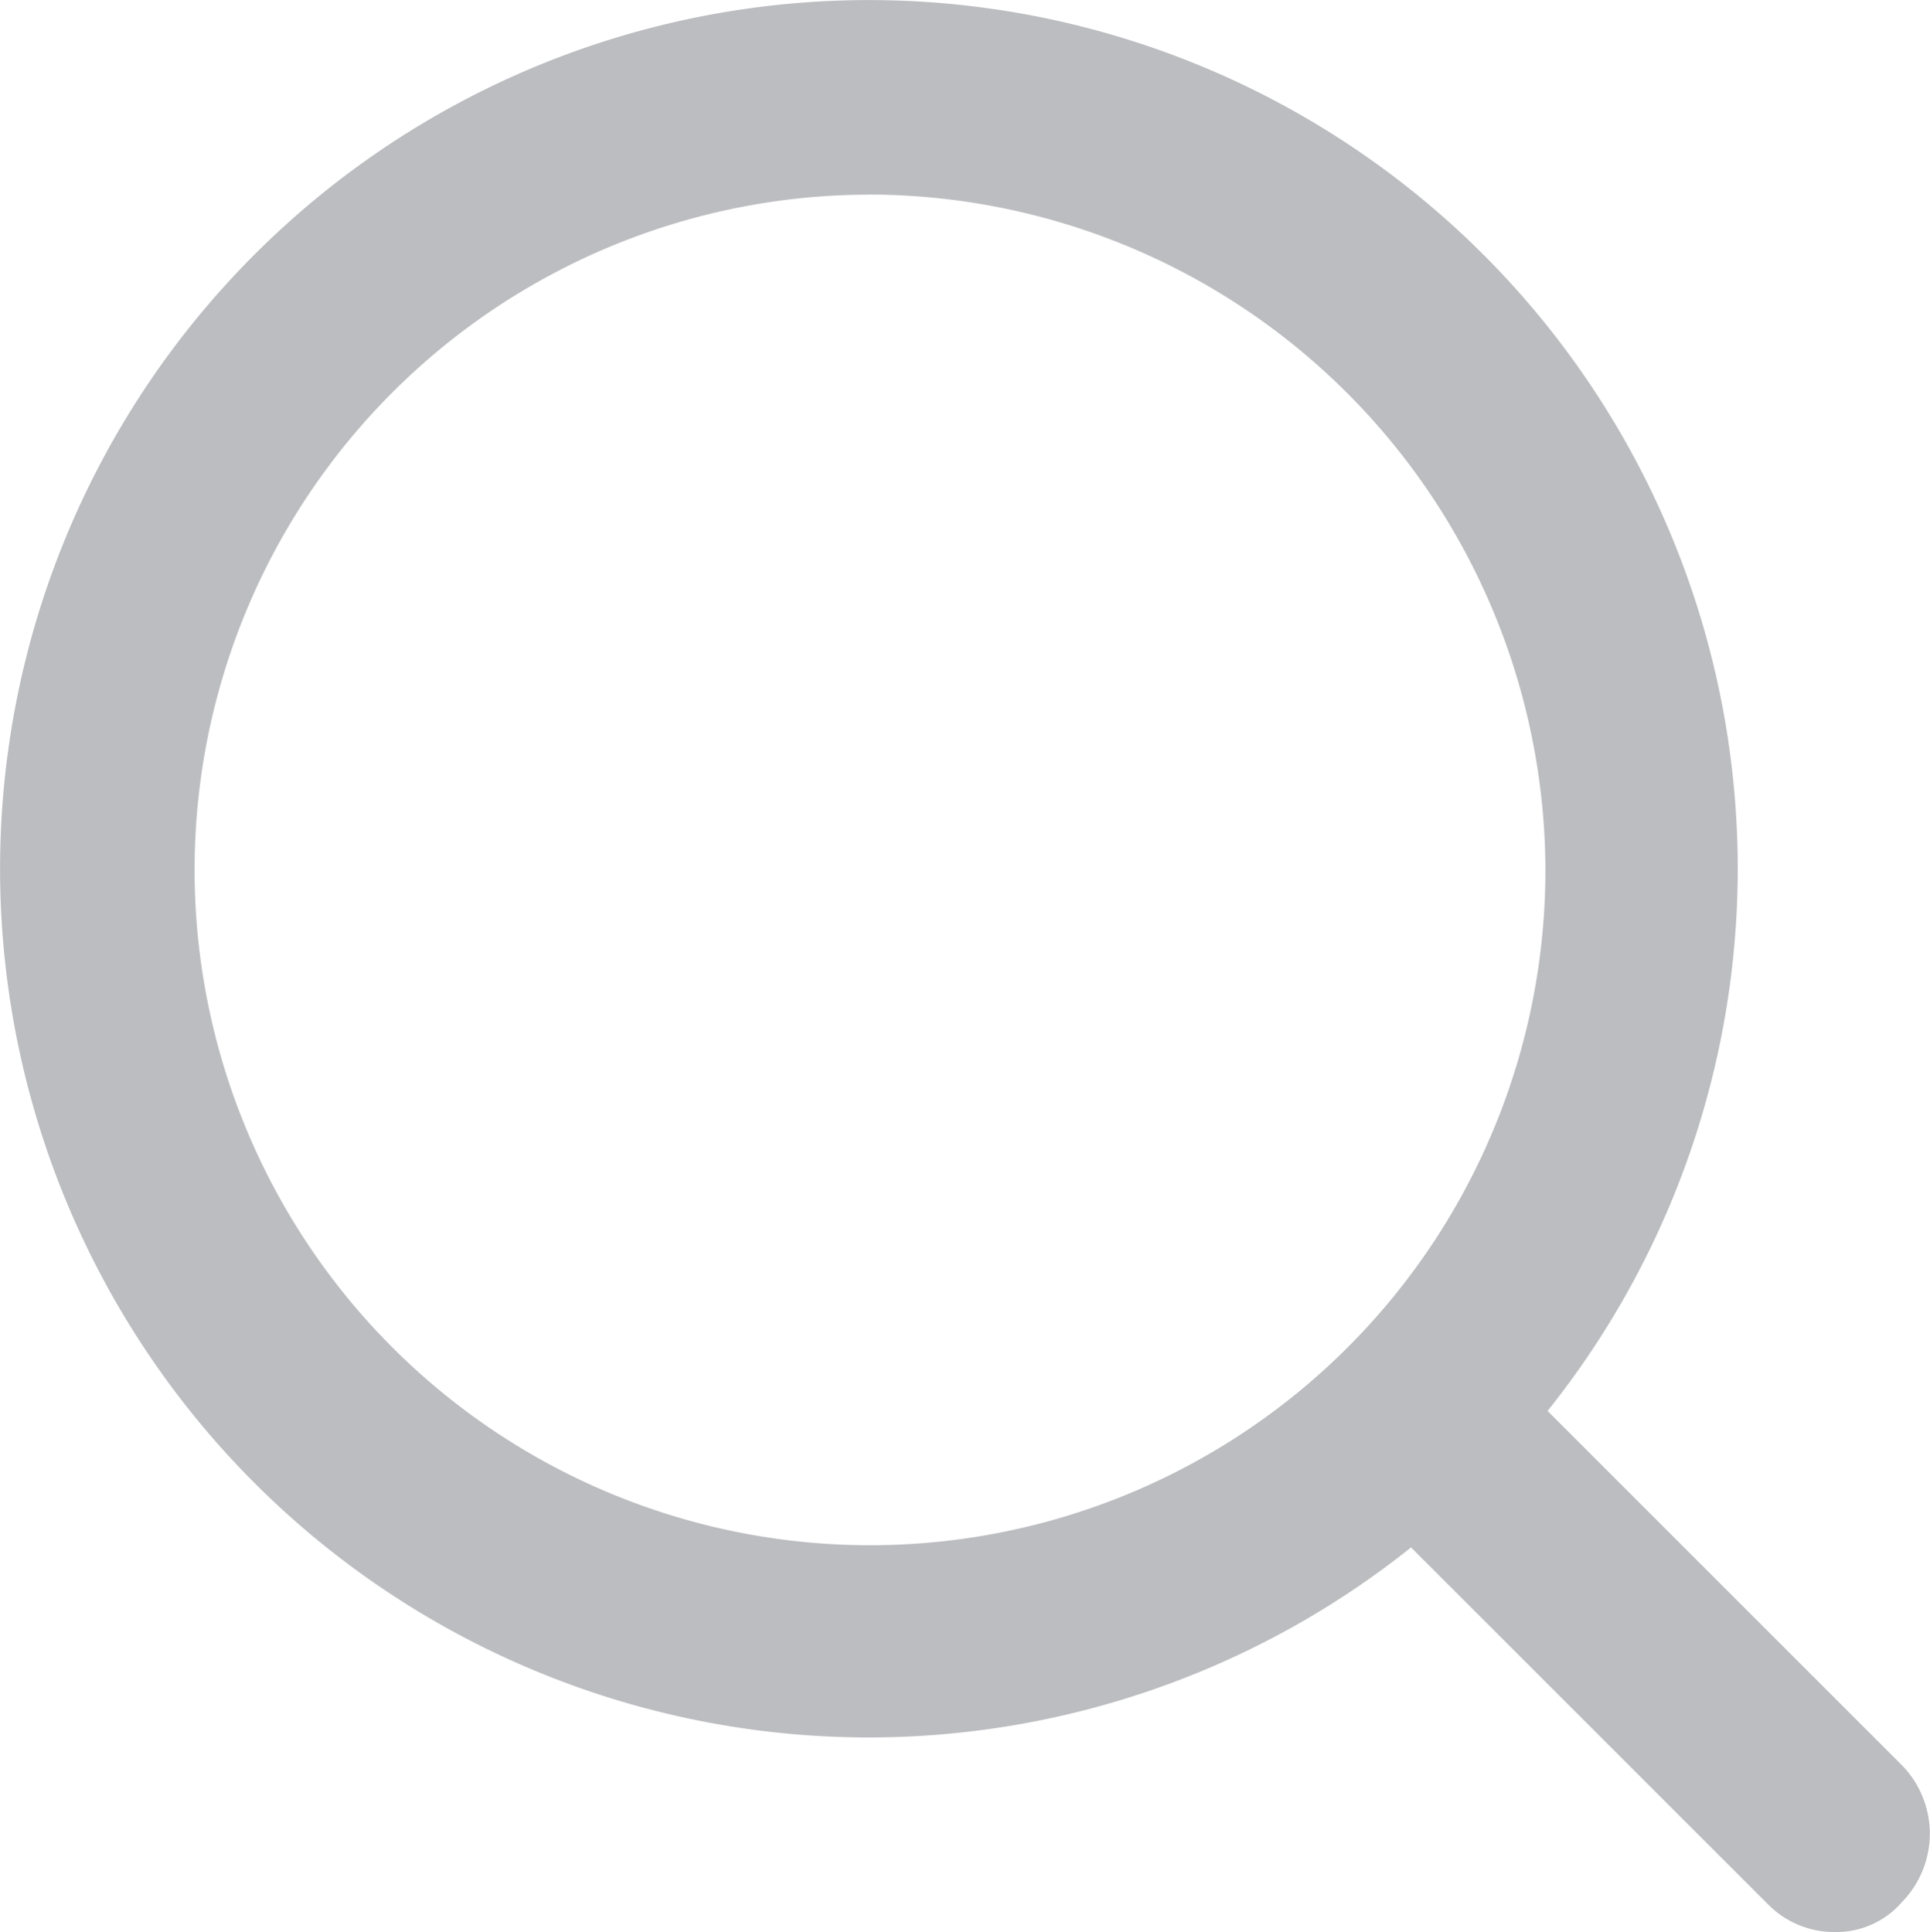
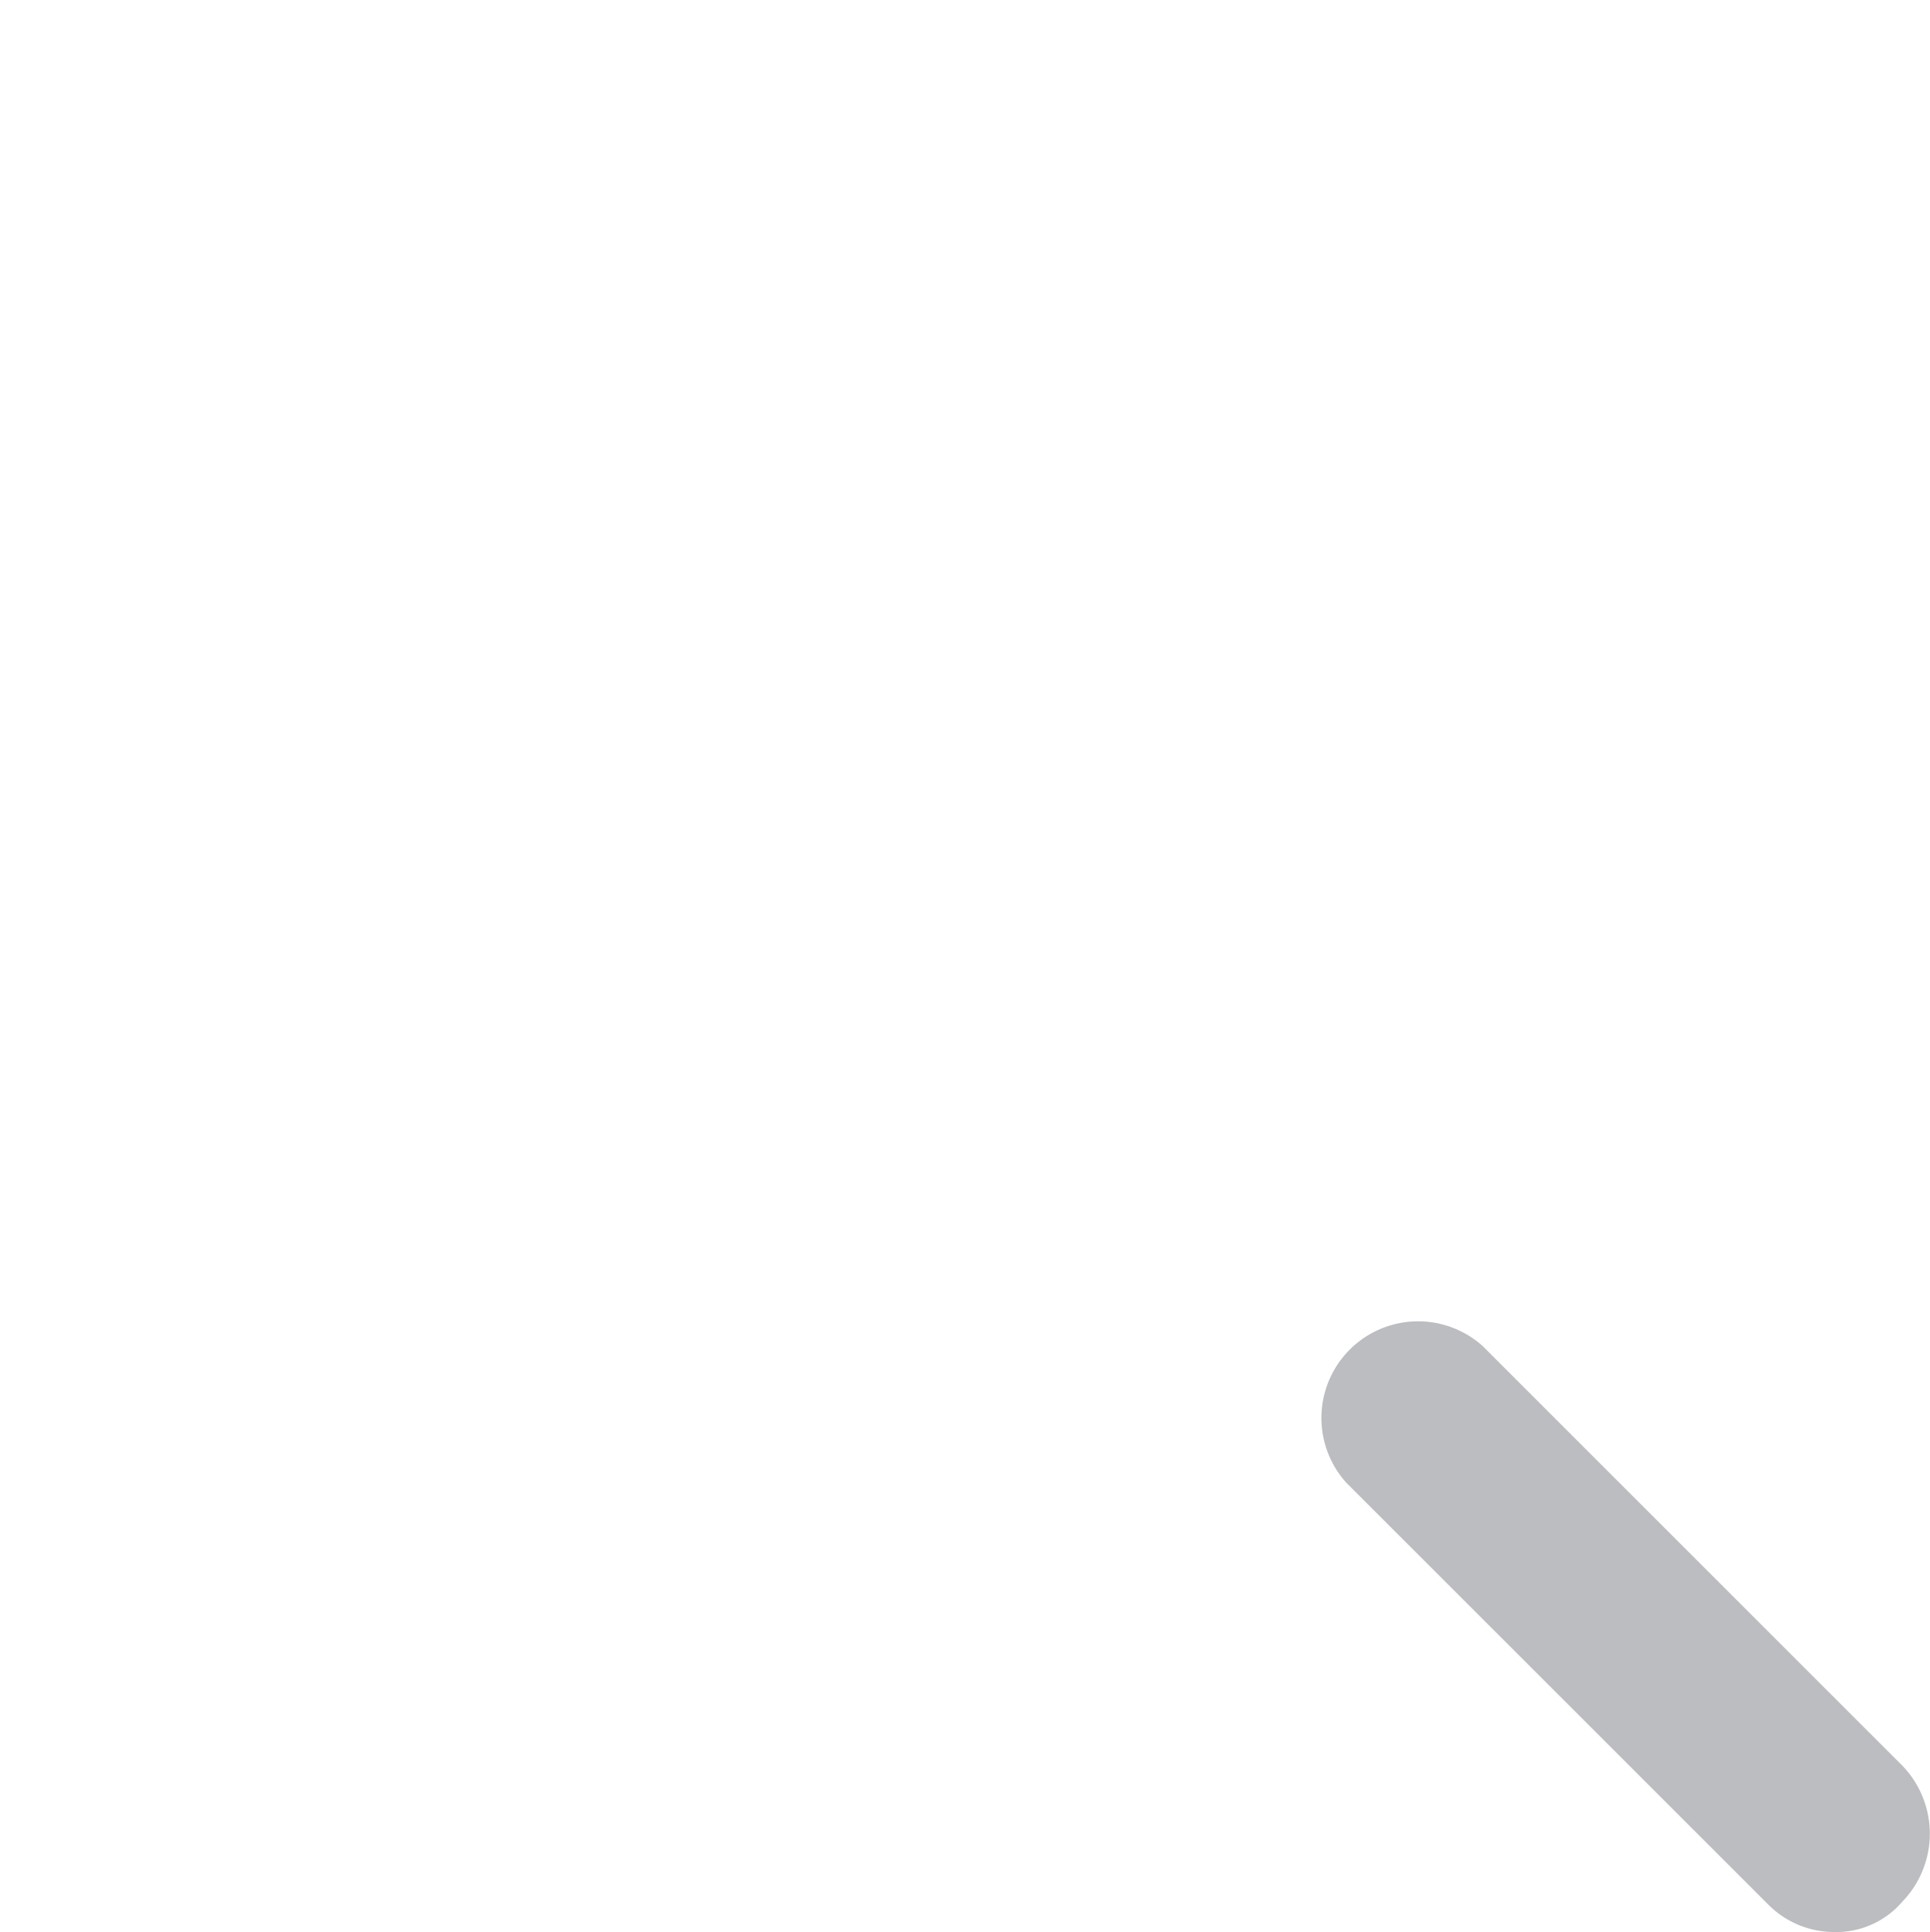
<svg xmlns="http://www.w3.org/2000/svg" width="29.684" height="29.72" viewBox="0 0 29.684 29.72">
  <g id="Group_68554" data-name="Group 68554" transform="translate(-688 -3545)">
    <g id="Group_6389" data-name="Group 6389" transform="translate(679.7 3536.7)">
      <g id="Group_4" data-name="Group 4" transform="translate(8.3 8.3)">
-         <path id="Path_3" data-name="Path 3" d="M21.663,35.027A13.363,13.363,0,1,1,35.027,21.663,13.368,13.368,0,0,1,21.663,35.027Zm0-23.733a10.388,10.388,0,1,0,10.406,10.37A10.418,10.418,0,0,0,21.663,11.293Z" transform="translate(-8.3 -8.3)" fill="#bcbdc0" />
-       </g>
+         </g>
      <g id="Group_5" data-name="Group 5" transform="translate(28.577 28.577)">
        <path id="Path_4" data-name="Path 4" d="M73.147,74.643a1.427,1.427,0,0,1-1.033-.428L65.628,67.73a1.487,1.487,0,0,1,2.1-2.1l6.45,6.45a1.506,1.506,0,0,1,0,2.1A1.333,1.333,0,0,1,73.147,74.643Z" transform="translate(-65.2 -65.2)" fill="#bcbdc0" />
      </g>
    </g>
  </g>
</svg>